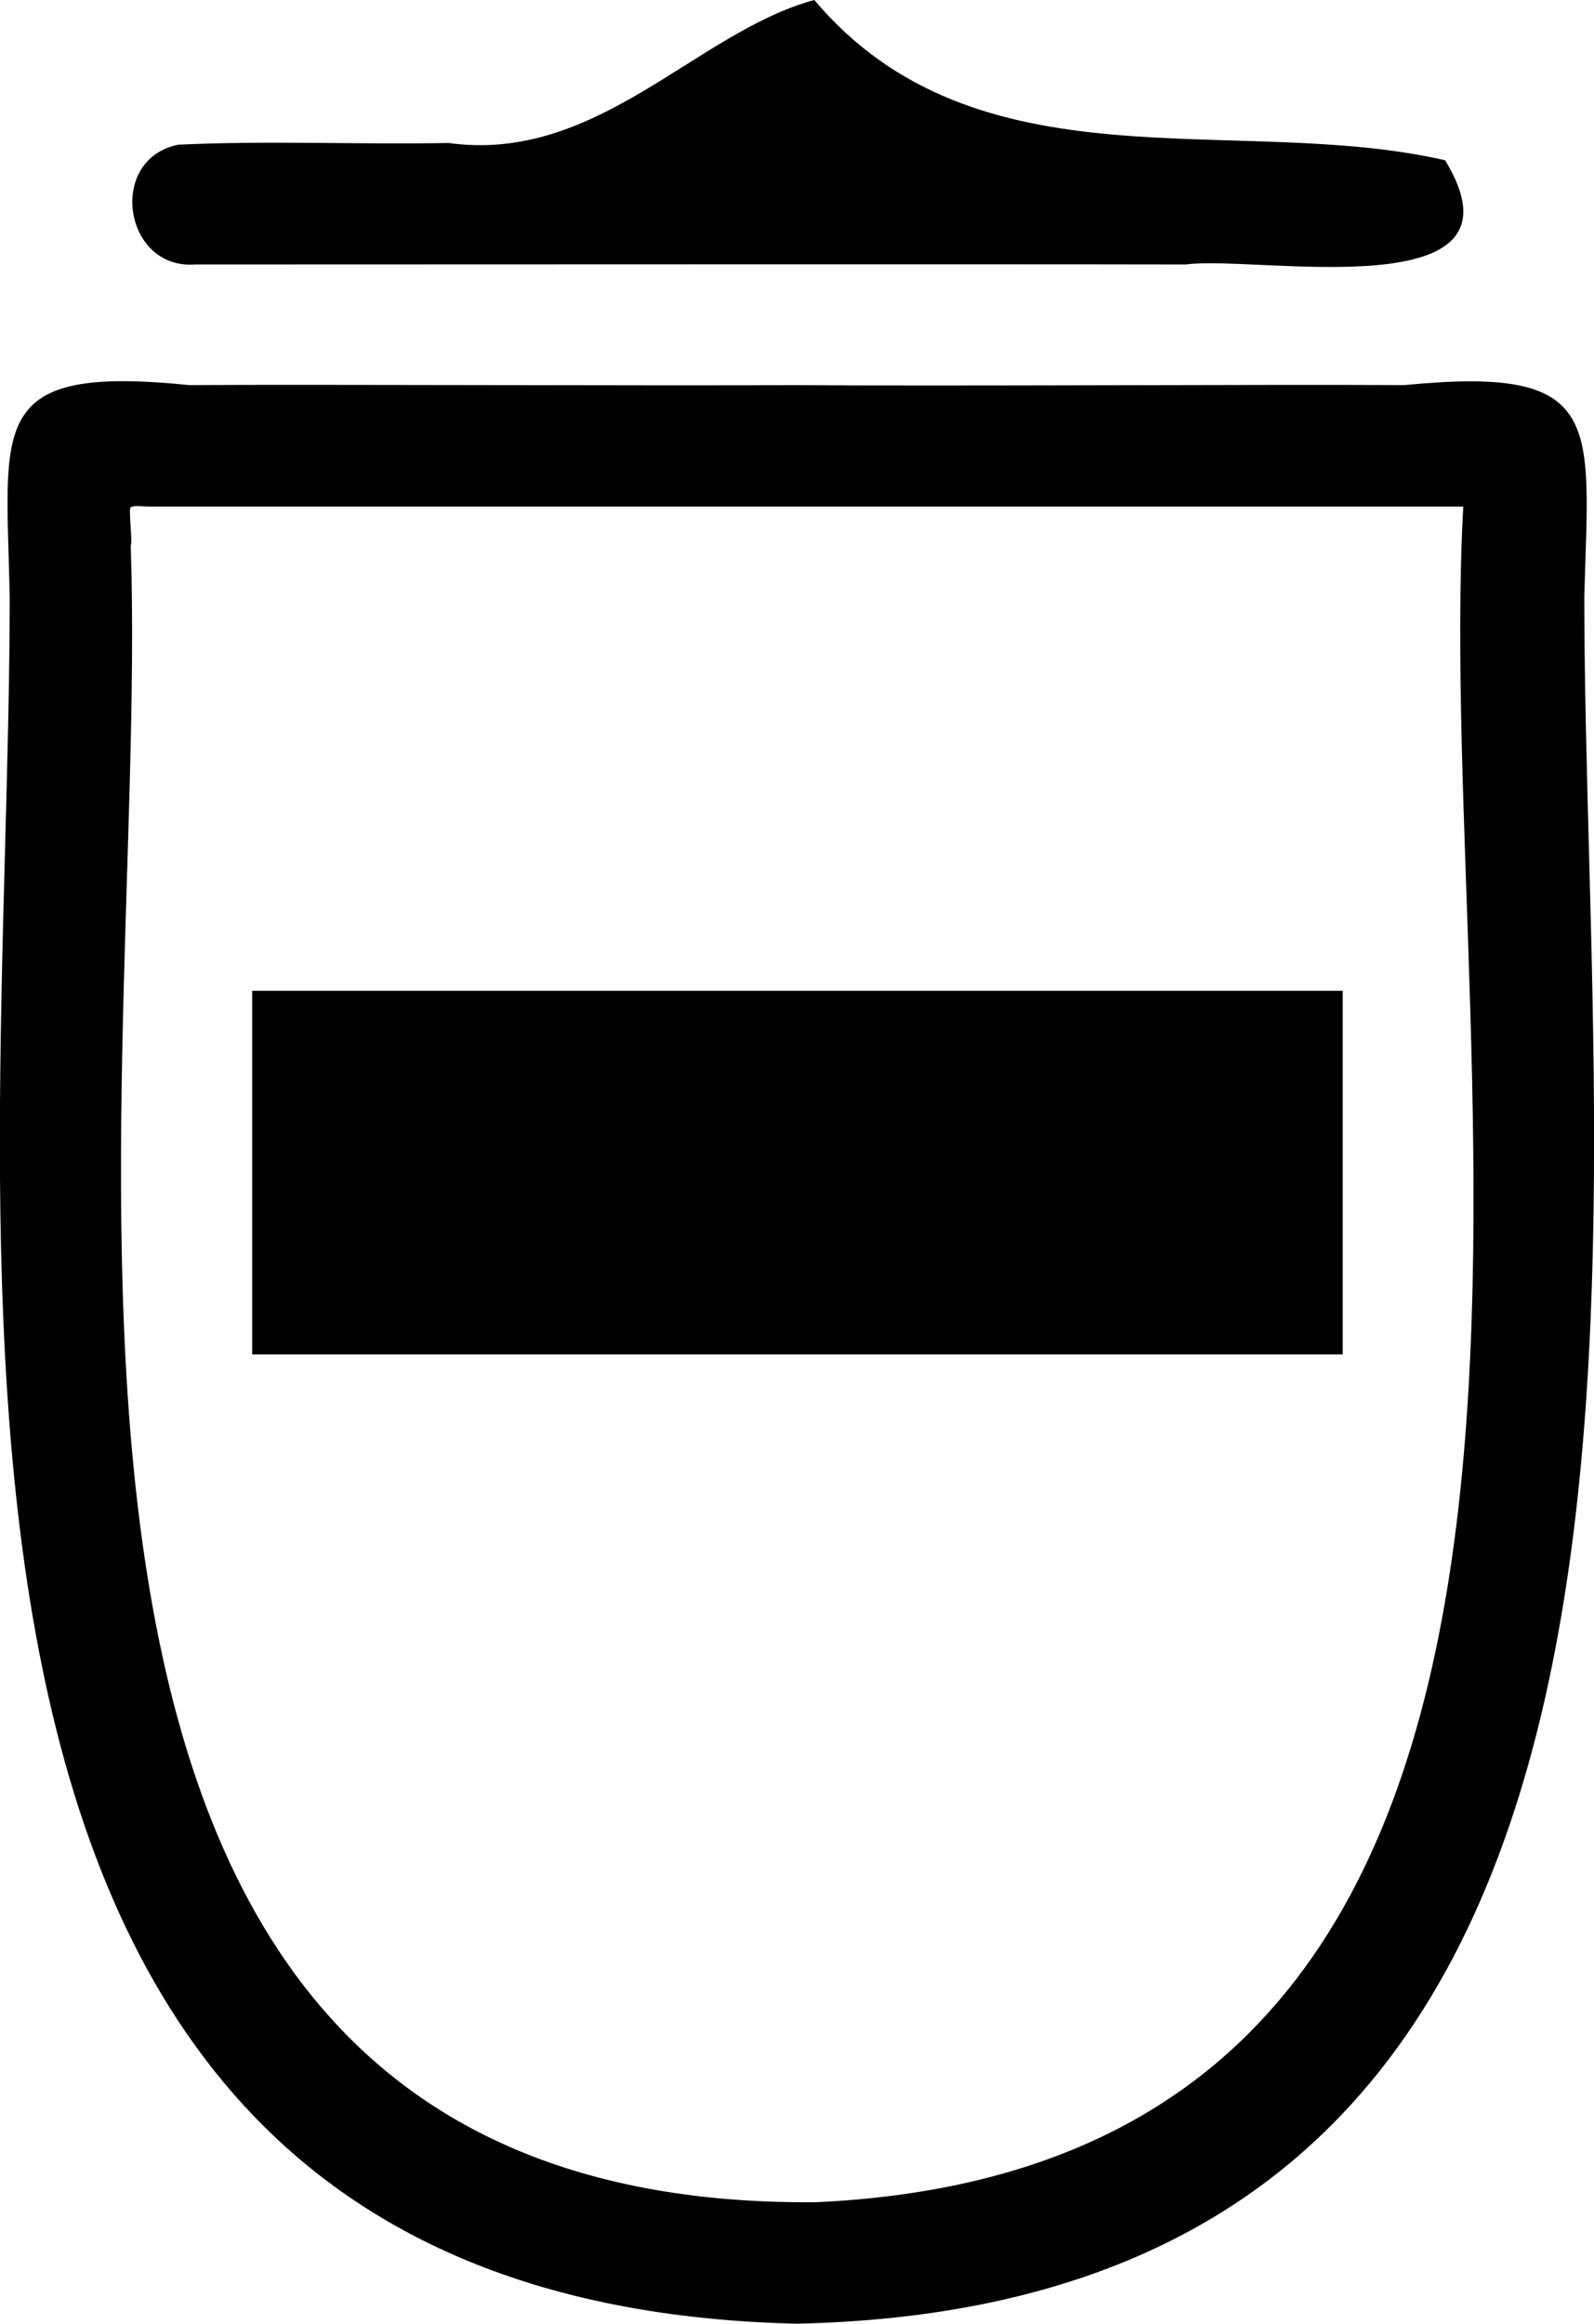
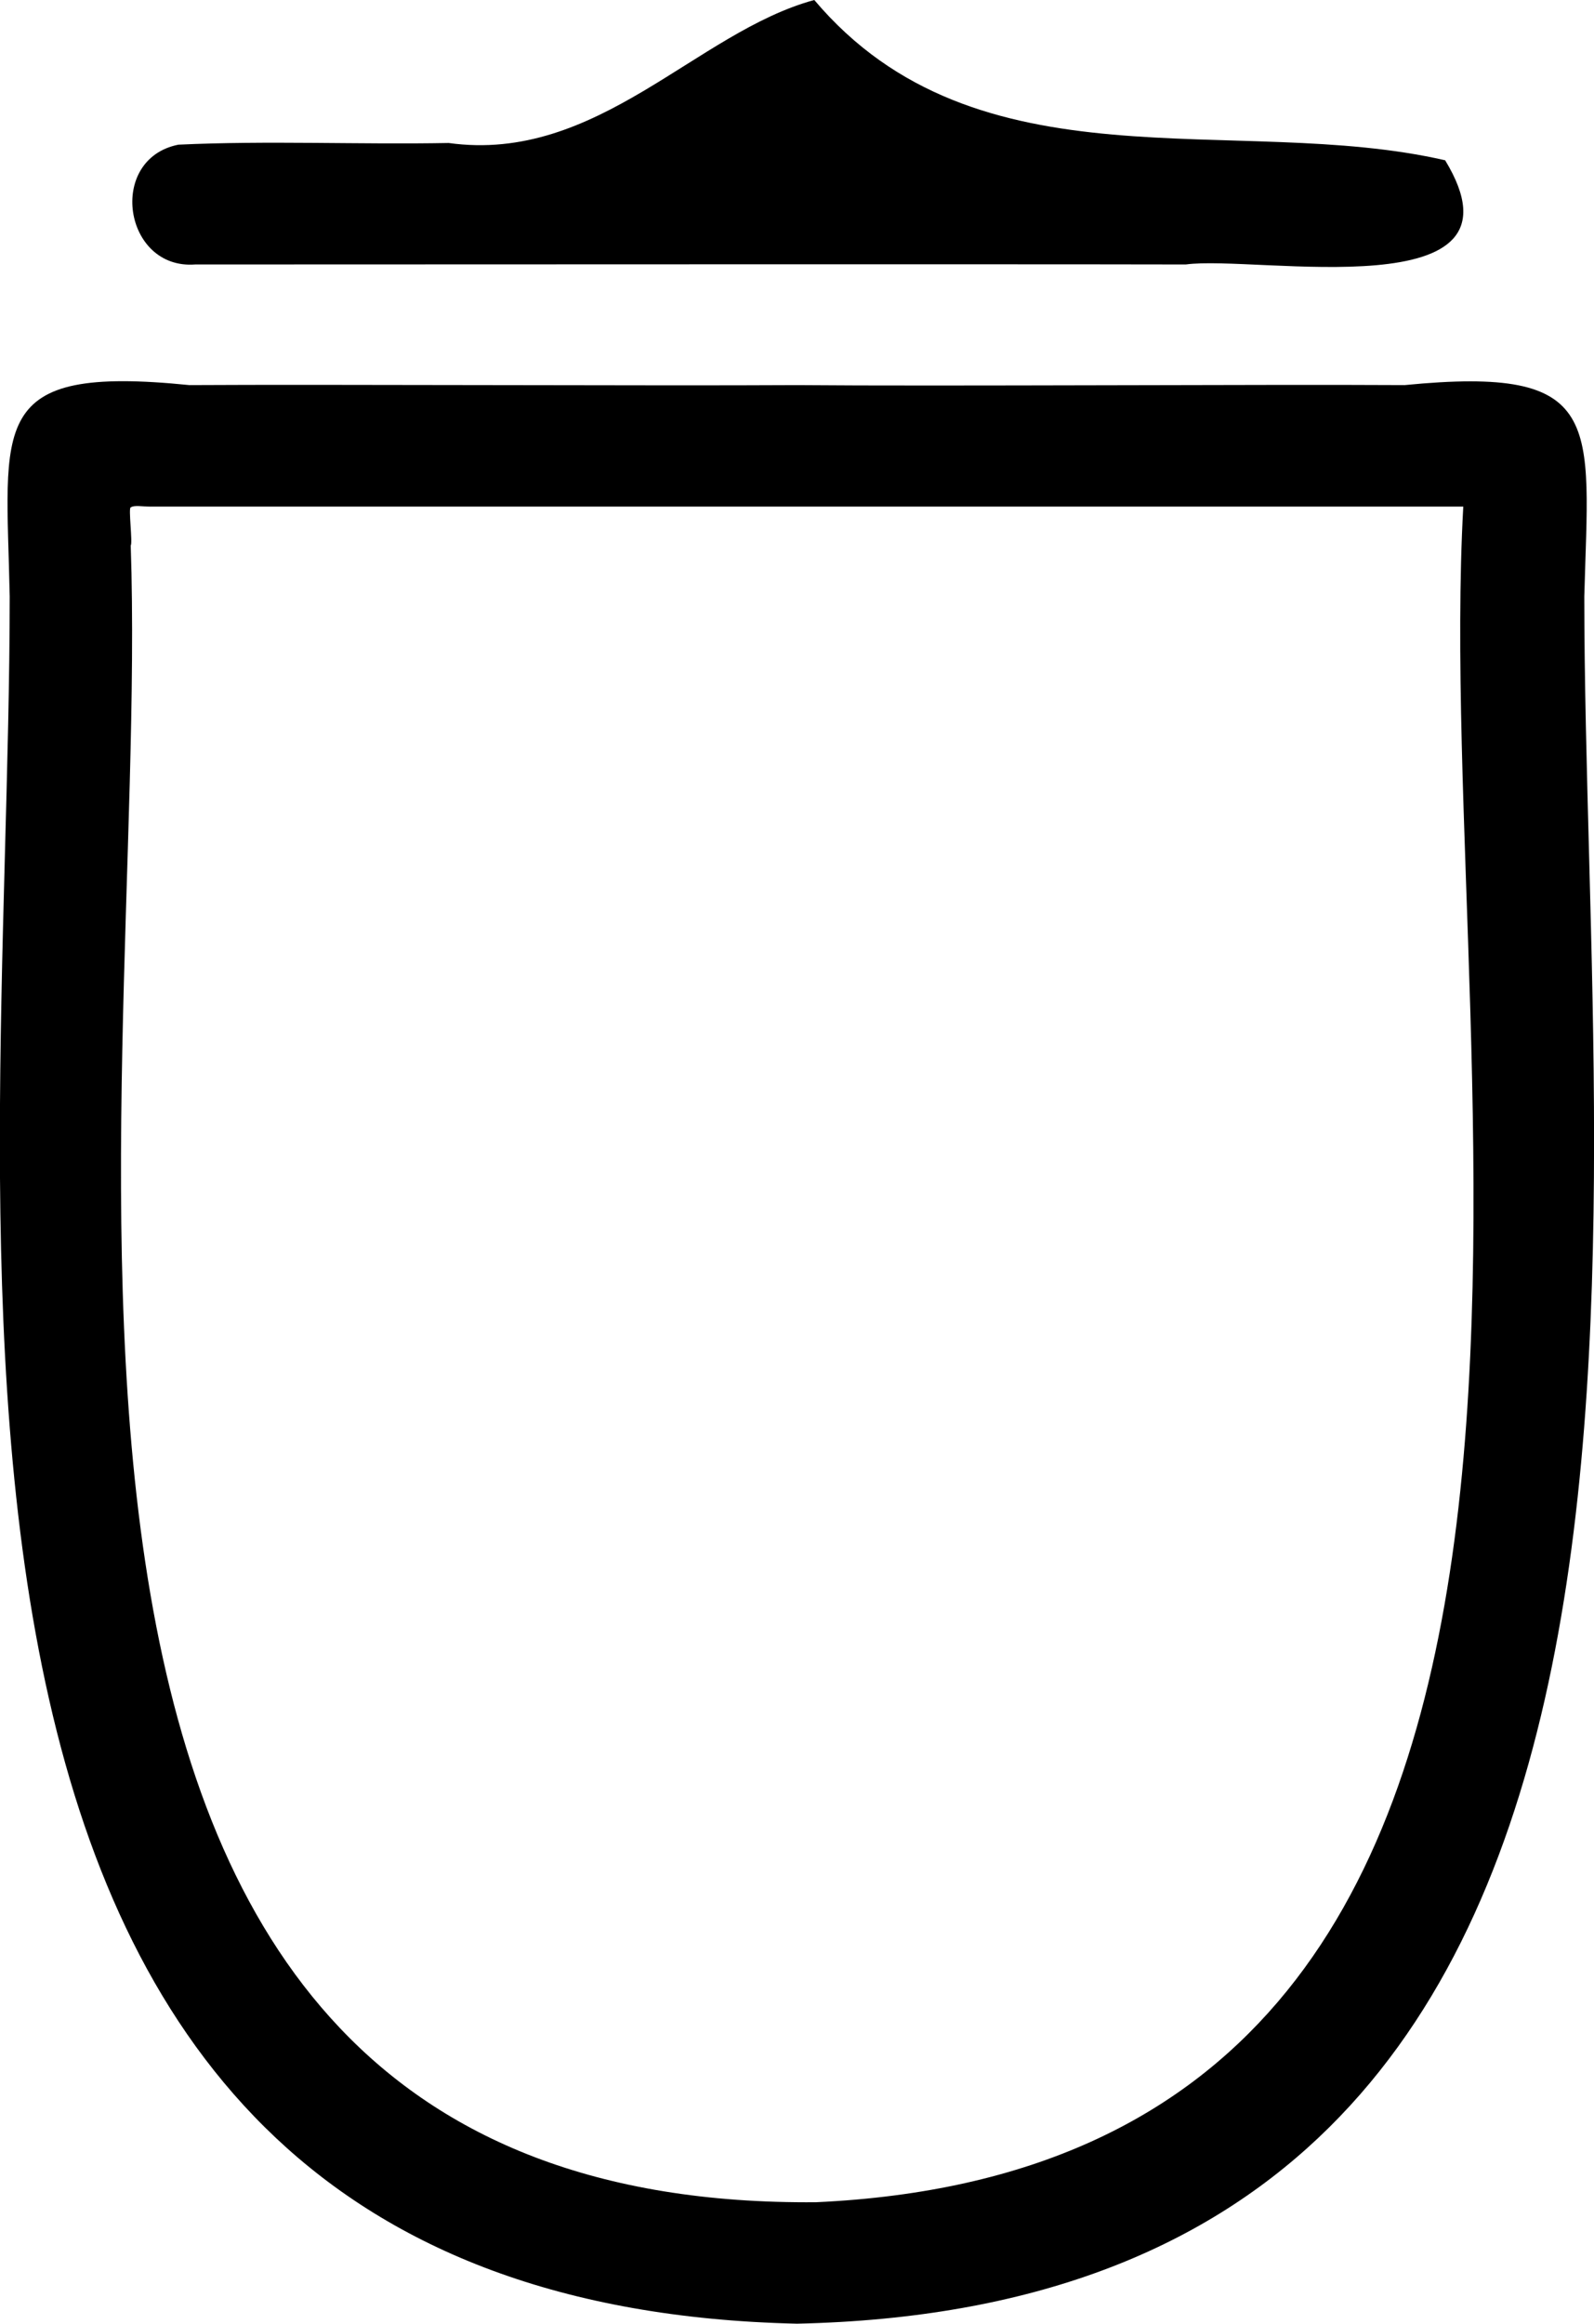
<svg xmlns="http://www.w3.org/2000/svg" id="_레이어_2" width="37.8" height="55.09" viewBox="0 0 37.8 55.09">
  <g id="_레이어_1-2">
-     <rect x="5.98" y="23.49" width="25.86" height="8.62" />
    <path d="M19.36,52.21C-1.54,52.4,3.57,26.7,3.1,12.93c.05-.05-.06-.9,0-.9.08-.06.28-.02.44-.02h31.16c-.76,13.74,5.17,39.25-15.34,40.2M18.9,9.13c-3.34.02-11.14-.02-14.41,0C-.34,8.64.15,10.06.23,14.14c0,15.65-3.73,40.44,18.67,40.95,22.39-.49,18.67-25.31,18.67-40.95.11-4.13.51-5.48-4.26-5.01-3.29-.02-11.05.03-14.41,0" />
-     <path d="M10.64,3.39c-2.13.04-4.29-.06-6.41.04-1.7.34-1.3,2.97.4,2.84,4.43,0,18.83-.01,23.49,0,1.67-.23,8.32,1.1,6.15-2.47-4.97-1.14-11.09.78-14.96-3.8h0c-2.8.76-5.14,3.88-8.67,3.39" />
+     <path d="M10.64,3.39c-2.13.04-4.29-.06-6.41.04-1.7.34-1.3,2.97.4,2.84,4.43,0,18.83-.01,23.49,0,1.67-.23,8.32,1.1,6.15-2.47-4.97-1.14-11.09.78-14.96-3.8c-2.8.76-5.14,3.88-8.67,3.39" />
  </g>
</svg>